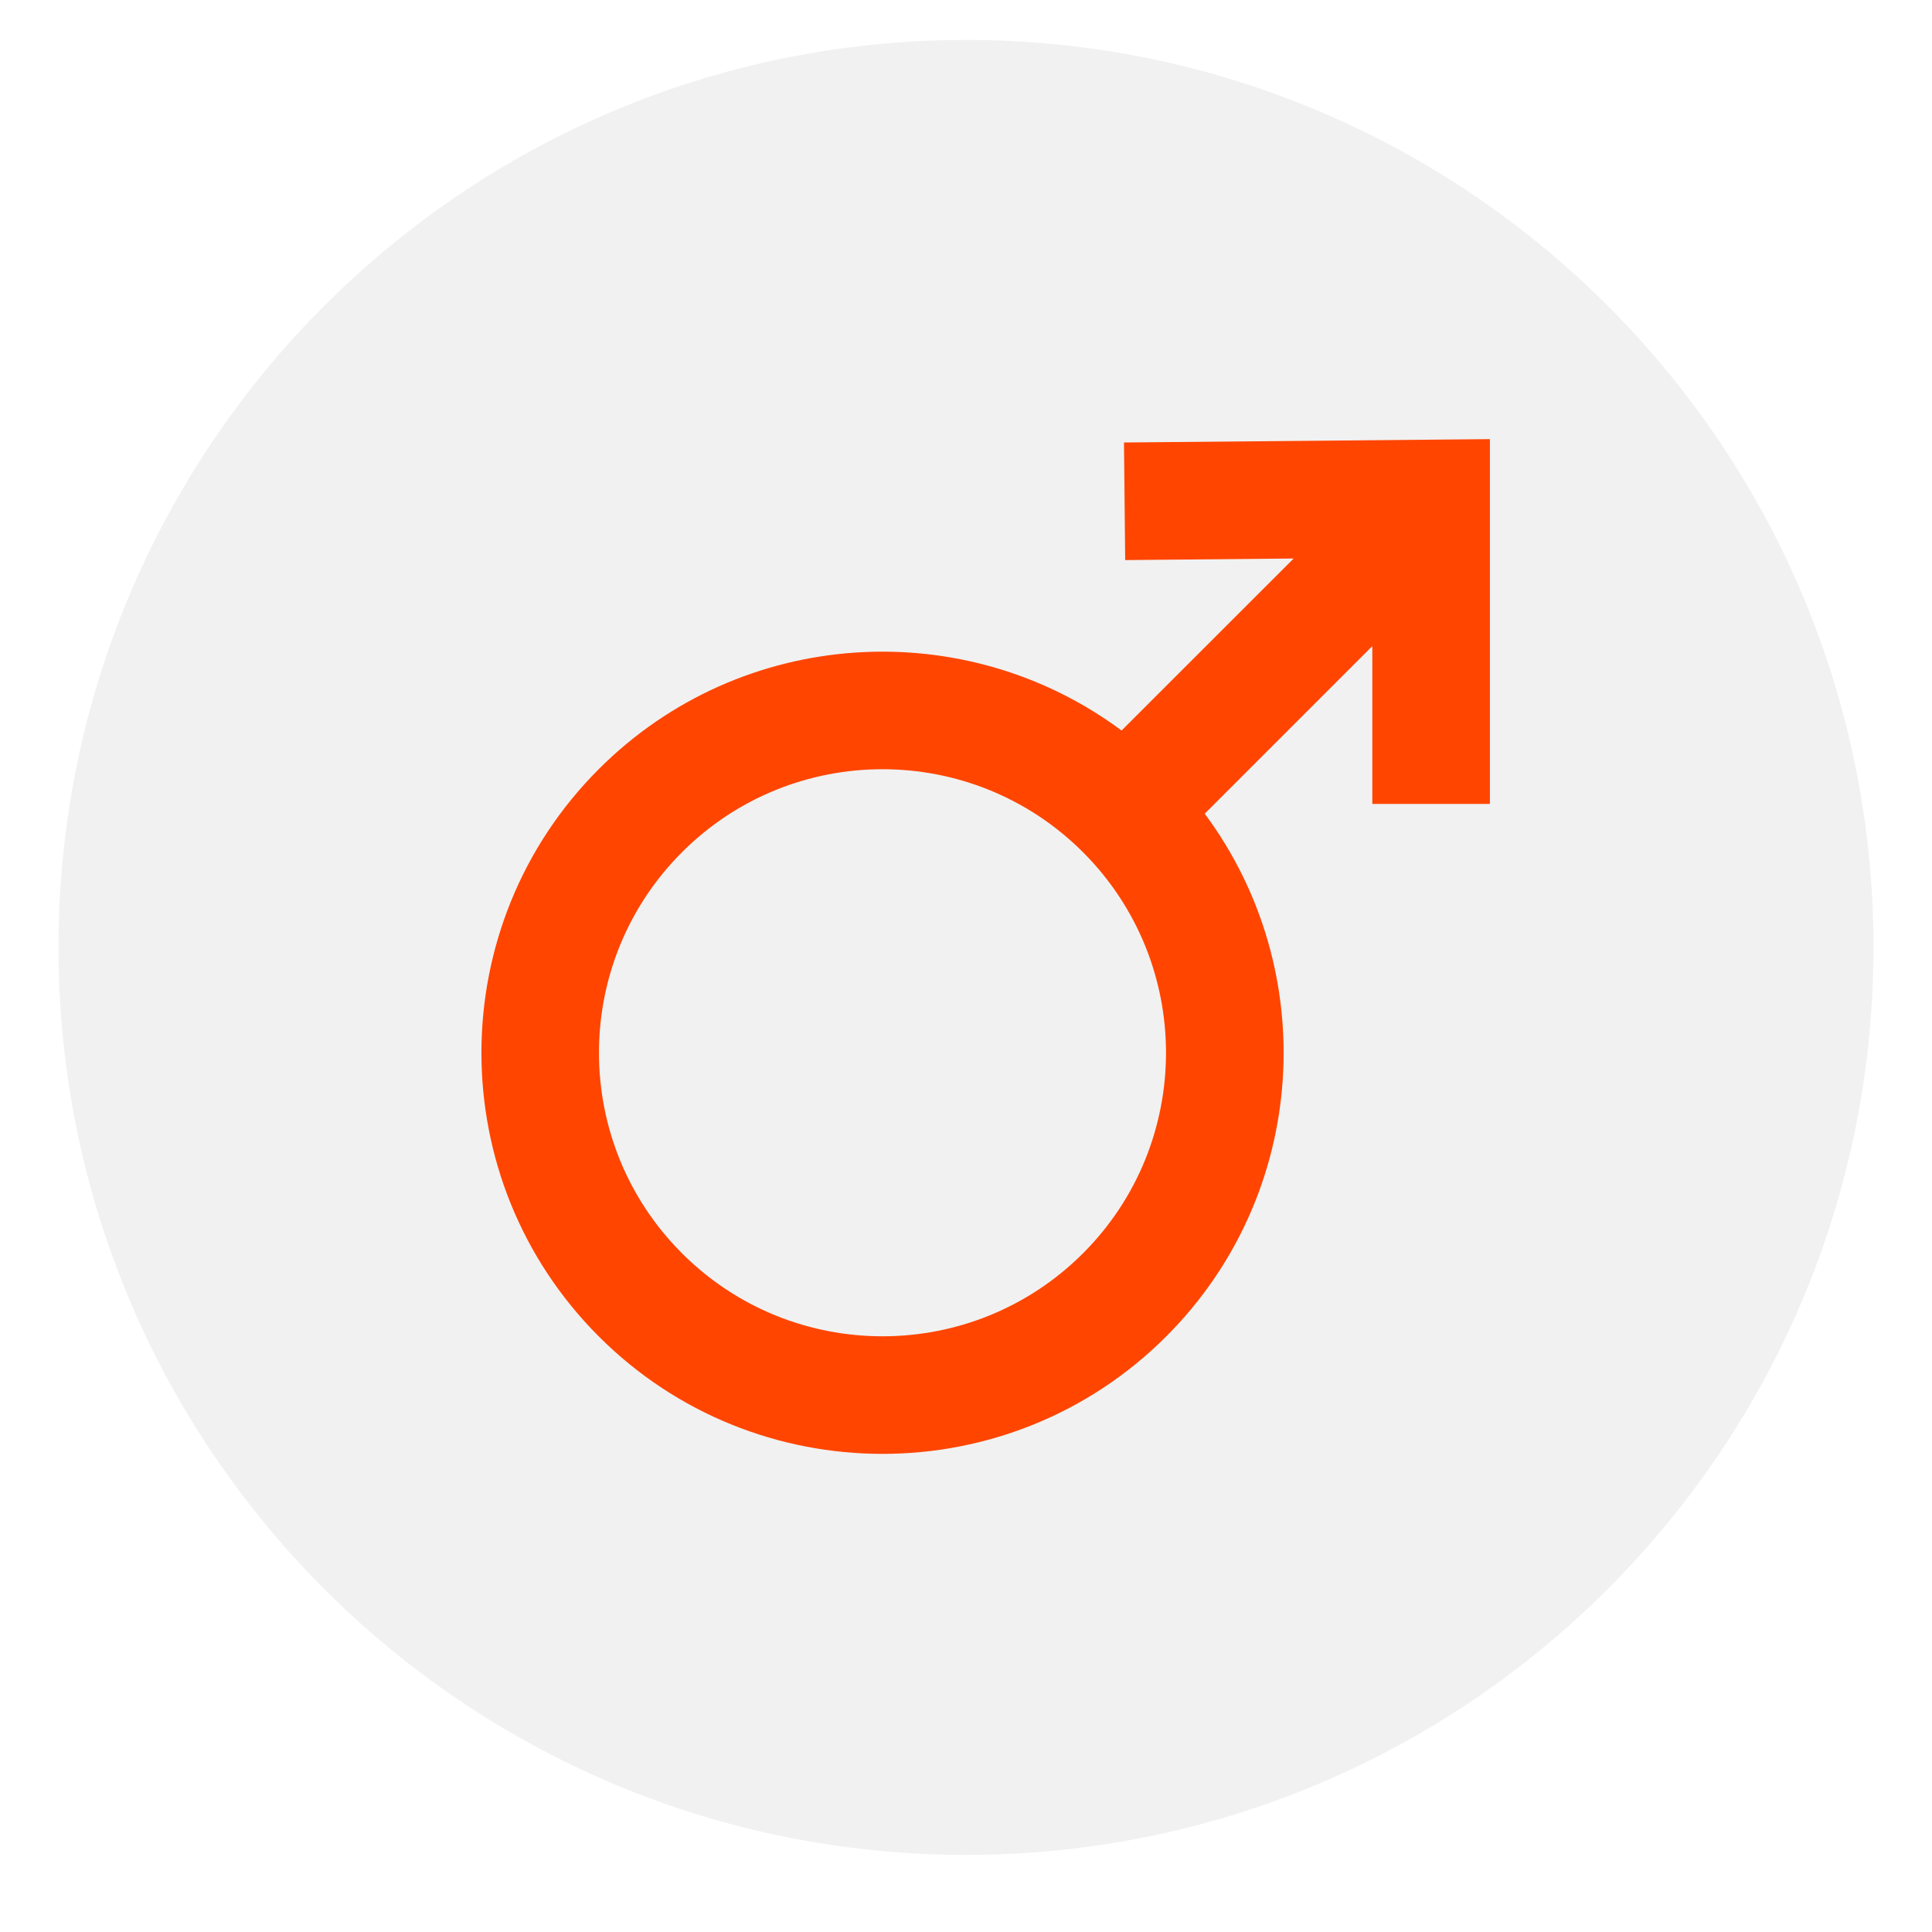
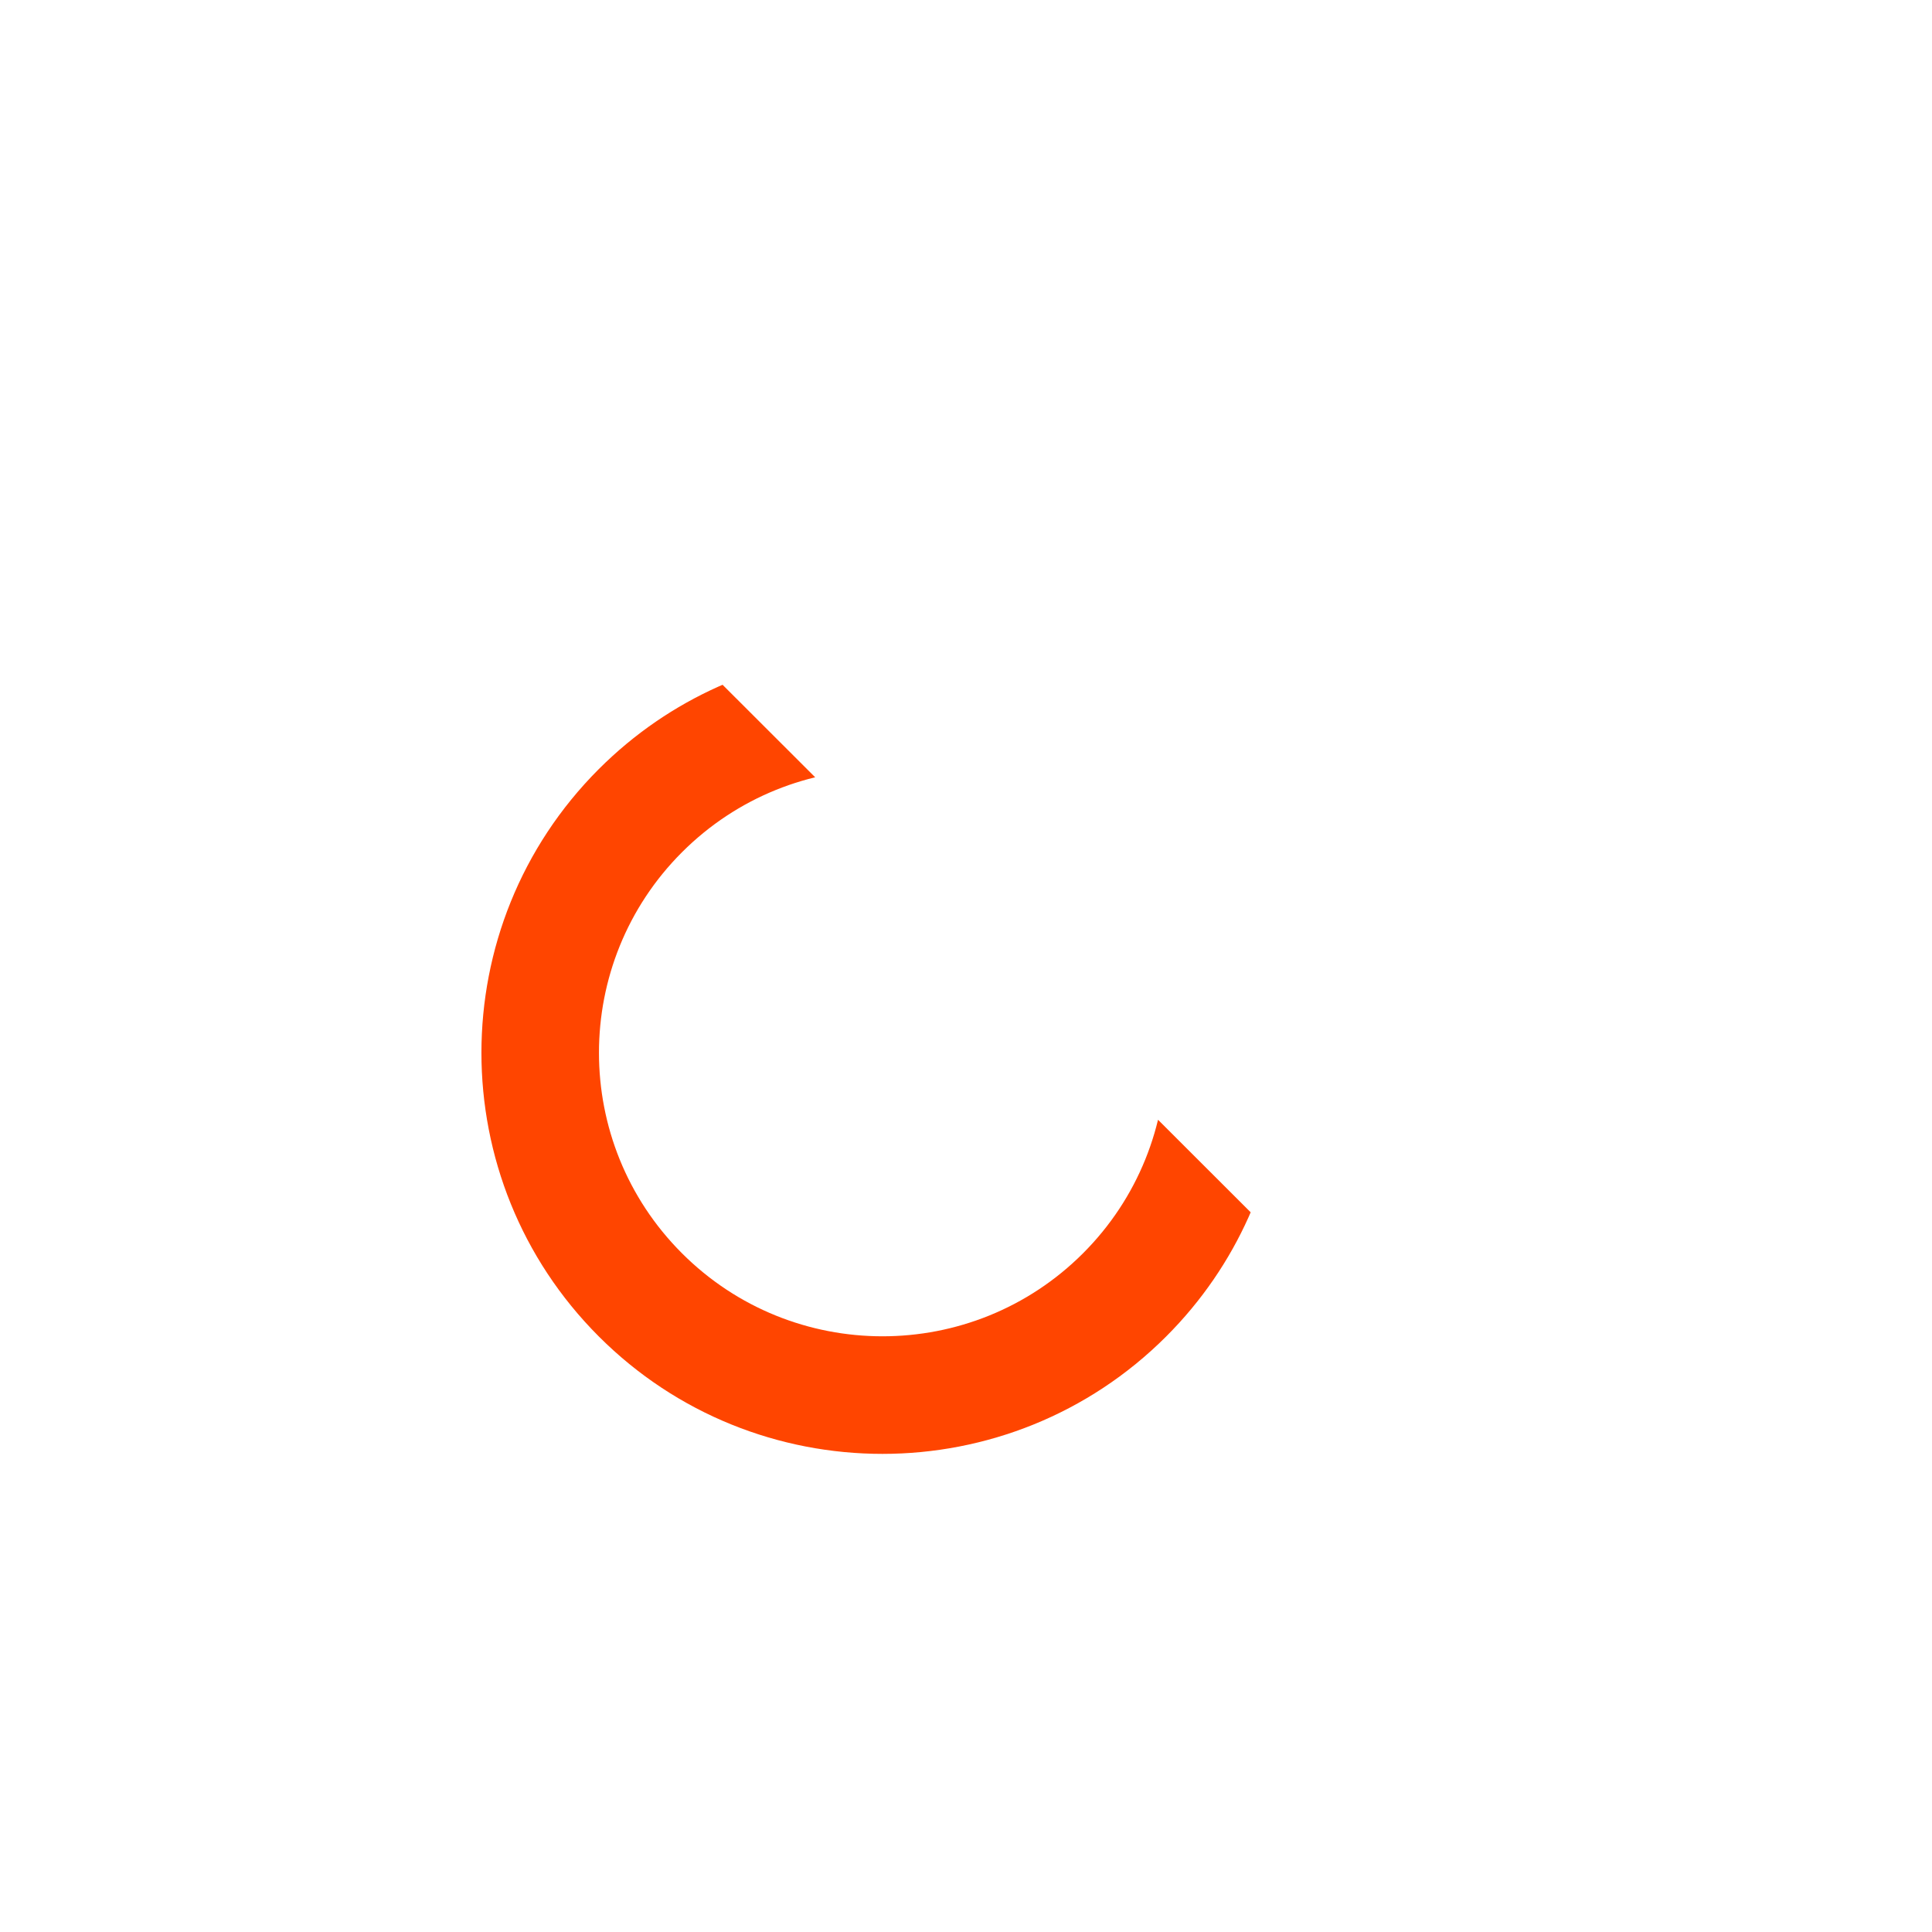
<svg xmlns="http://www.w3.org/2000/svg" width="200" zoomAndPan="magnify" viewBox="0 0 150 150" height="200" preserveAspectRatio="xMidYMid meet" version="1.0">
  <defs>
    <filter x="0%" y="0%" width="100%" height="100%" id="853167b175">
      <feColorMatrix values="0 0 0 0 1 0 0 0 0 1 0 0 0 0 1 0 0 0 1 0" color-interpolation-filters="sRGB" />
    </filter>
    <mask id="f5e369cbce">
      <g filter="url(#853167b175)">
        <rect x="-15" width="180" fill="#000000" y="-15" height="180" fill-opacity="0.06" />
      </g>
    </mask>
    <clipPath id="87984ff624">
-       <path d="M 0.543 1.102 L 141.457 1.102 L 141.457 142.012 L 0.543 142.012 Z M 0.543 1.102 " clip-rule="nonzero" />
-     </clipPath>
+       </clipPath>
    <clipPath id="87d505da83">
      <path d="M 71 1.102 C 32.09 1.102 0.543 32.645 0.543 71.555 C 0.543 110.469 32.09 142.012 71 142.012 C 109.91 142.012 141.457 110.469 141.457 71.555 C 141.457 32.645 109.91 1.102 71 1.102 Z M 71 1.102 " clip-rule="nonzero" />
    </clipPath>
    <clipPath id="77887ec058">
-       <rect x="0" width="142" y="0" height="143" />
-     </clipPath>
+       </clipPath>
    <clipPath id="04e937e44f">
-       <path d="M 37 34.086 L 116 34.086 L 116 113 L 37 113 Z M 37 34.086 " clip-rule="nonzero" />
+       <path d="M 37 34.086 L 116 113 L 37 113 Z M 37 34.086 " clip-rule="nonzero" />
    </clipPath>
  </defs>
  <g mask="url(#f5e369cbce)">
    <g transform="matrix(1, 0, 0, 1, 4, 2)">
      <g clip-path="url(#77887ec058)">
        <g clip-path="url(#87984ff624)">
          <g clip-path="url(#87d505da83)">
            <path fill="#111215" d="M 0.543 1.102 L 141.457 1.102 L 141.457 142.012 L 0.543 142.012 Z M 0.543 1.102 " fill-opacity="1" fill-rule="nonzero" />
          </g>
        </g>
      </g>
    </g>
  </g>
  <g clip-path="url(#04e937e44f)">
    <path fill="#ff4500" d="M 100.438 43.363 L 87.078 56.719 C 74.887 47.656 57.555 48.652 46.492 59.711 C 34.34 71.867 34.34 91.605 46.492 103.762 C 58.641 115.918 78.391 115.918 90.543 103.762 C 101.605 92.703 102.598 75.367 93.535 63.176 L 106.547 50.164 L 106.547 62.414 L 115.676 62.414 L 115.676 34.094 L 87.266 34.355 L 87.359 43.484 Z M 52.949 97.305 C 44.355 88.715 44.355 74.762 52.949 66.168 C 61.543 57.574 75.492 57.574 84.086 66.168 C 92.676 74.762 92.676 88.715 84.086 97.305 C 75.492 105.898 61.543 105.898 52.949 97.305 Z M 52.949 97.305 " fill-opacity="1" fill-rule="evenodd" />
  </g>
</svg>